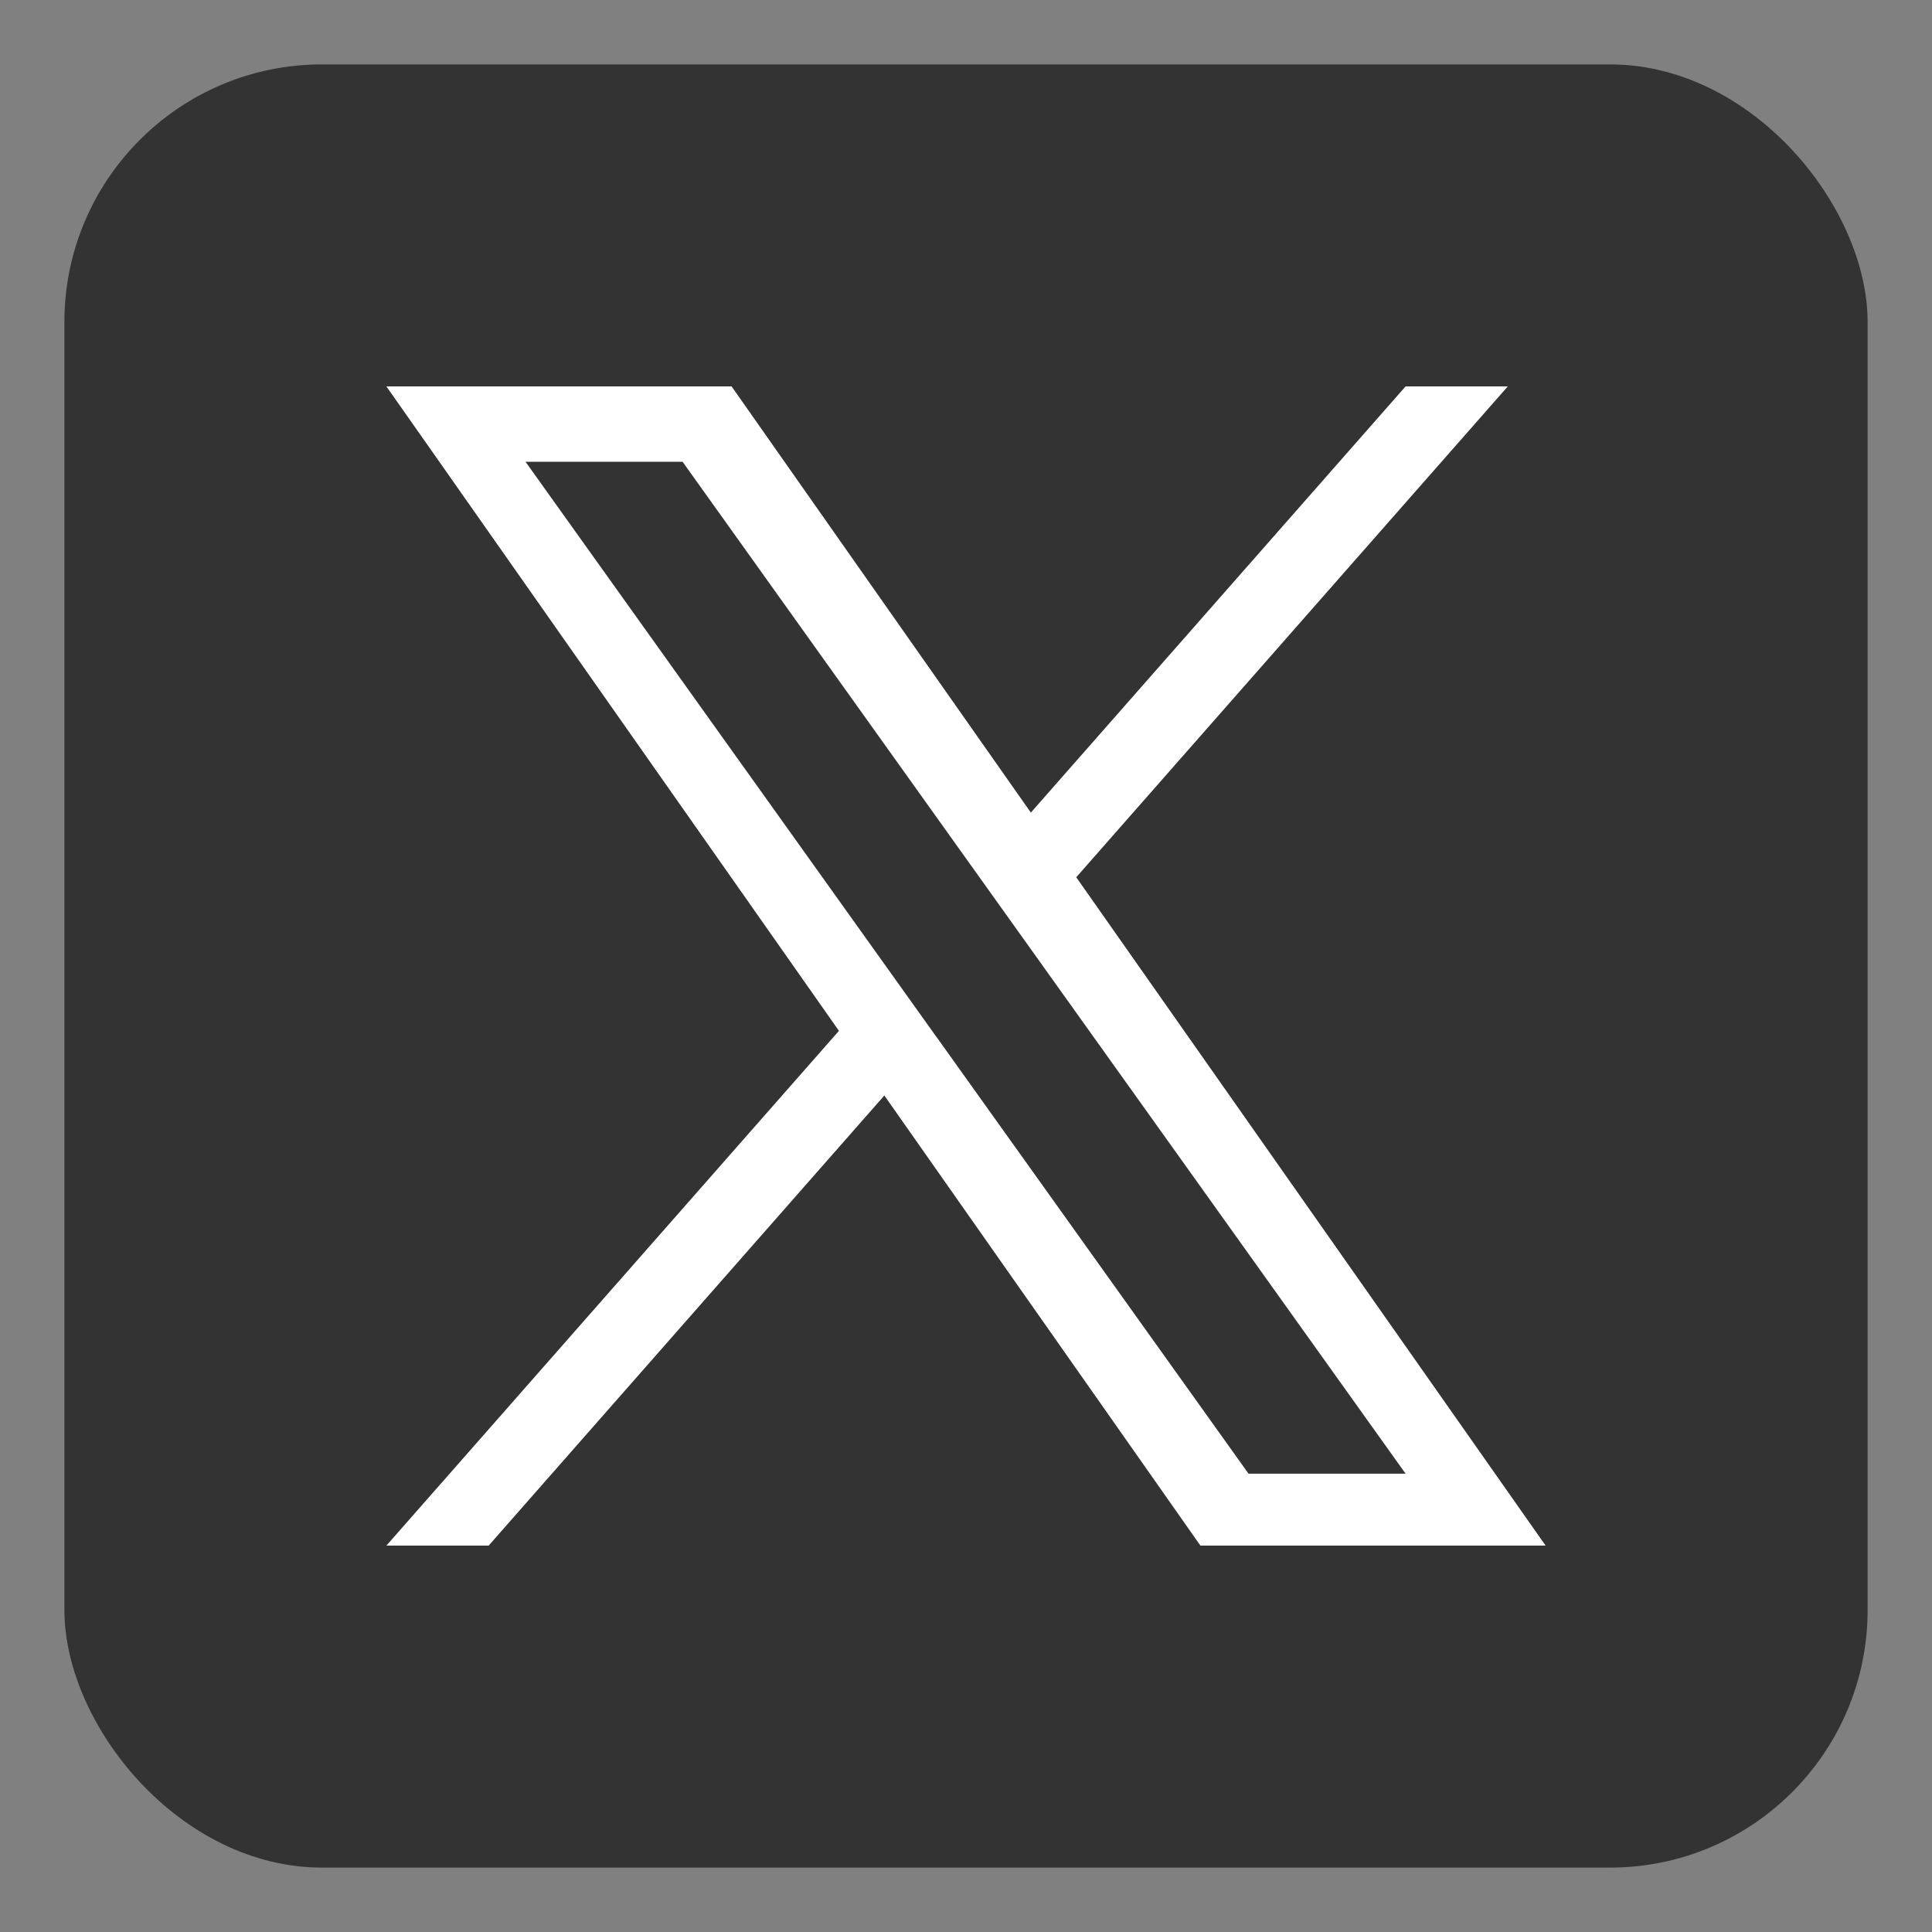
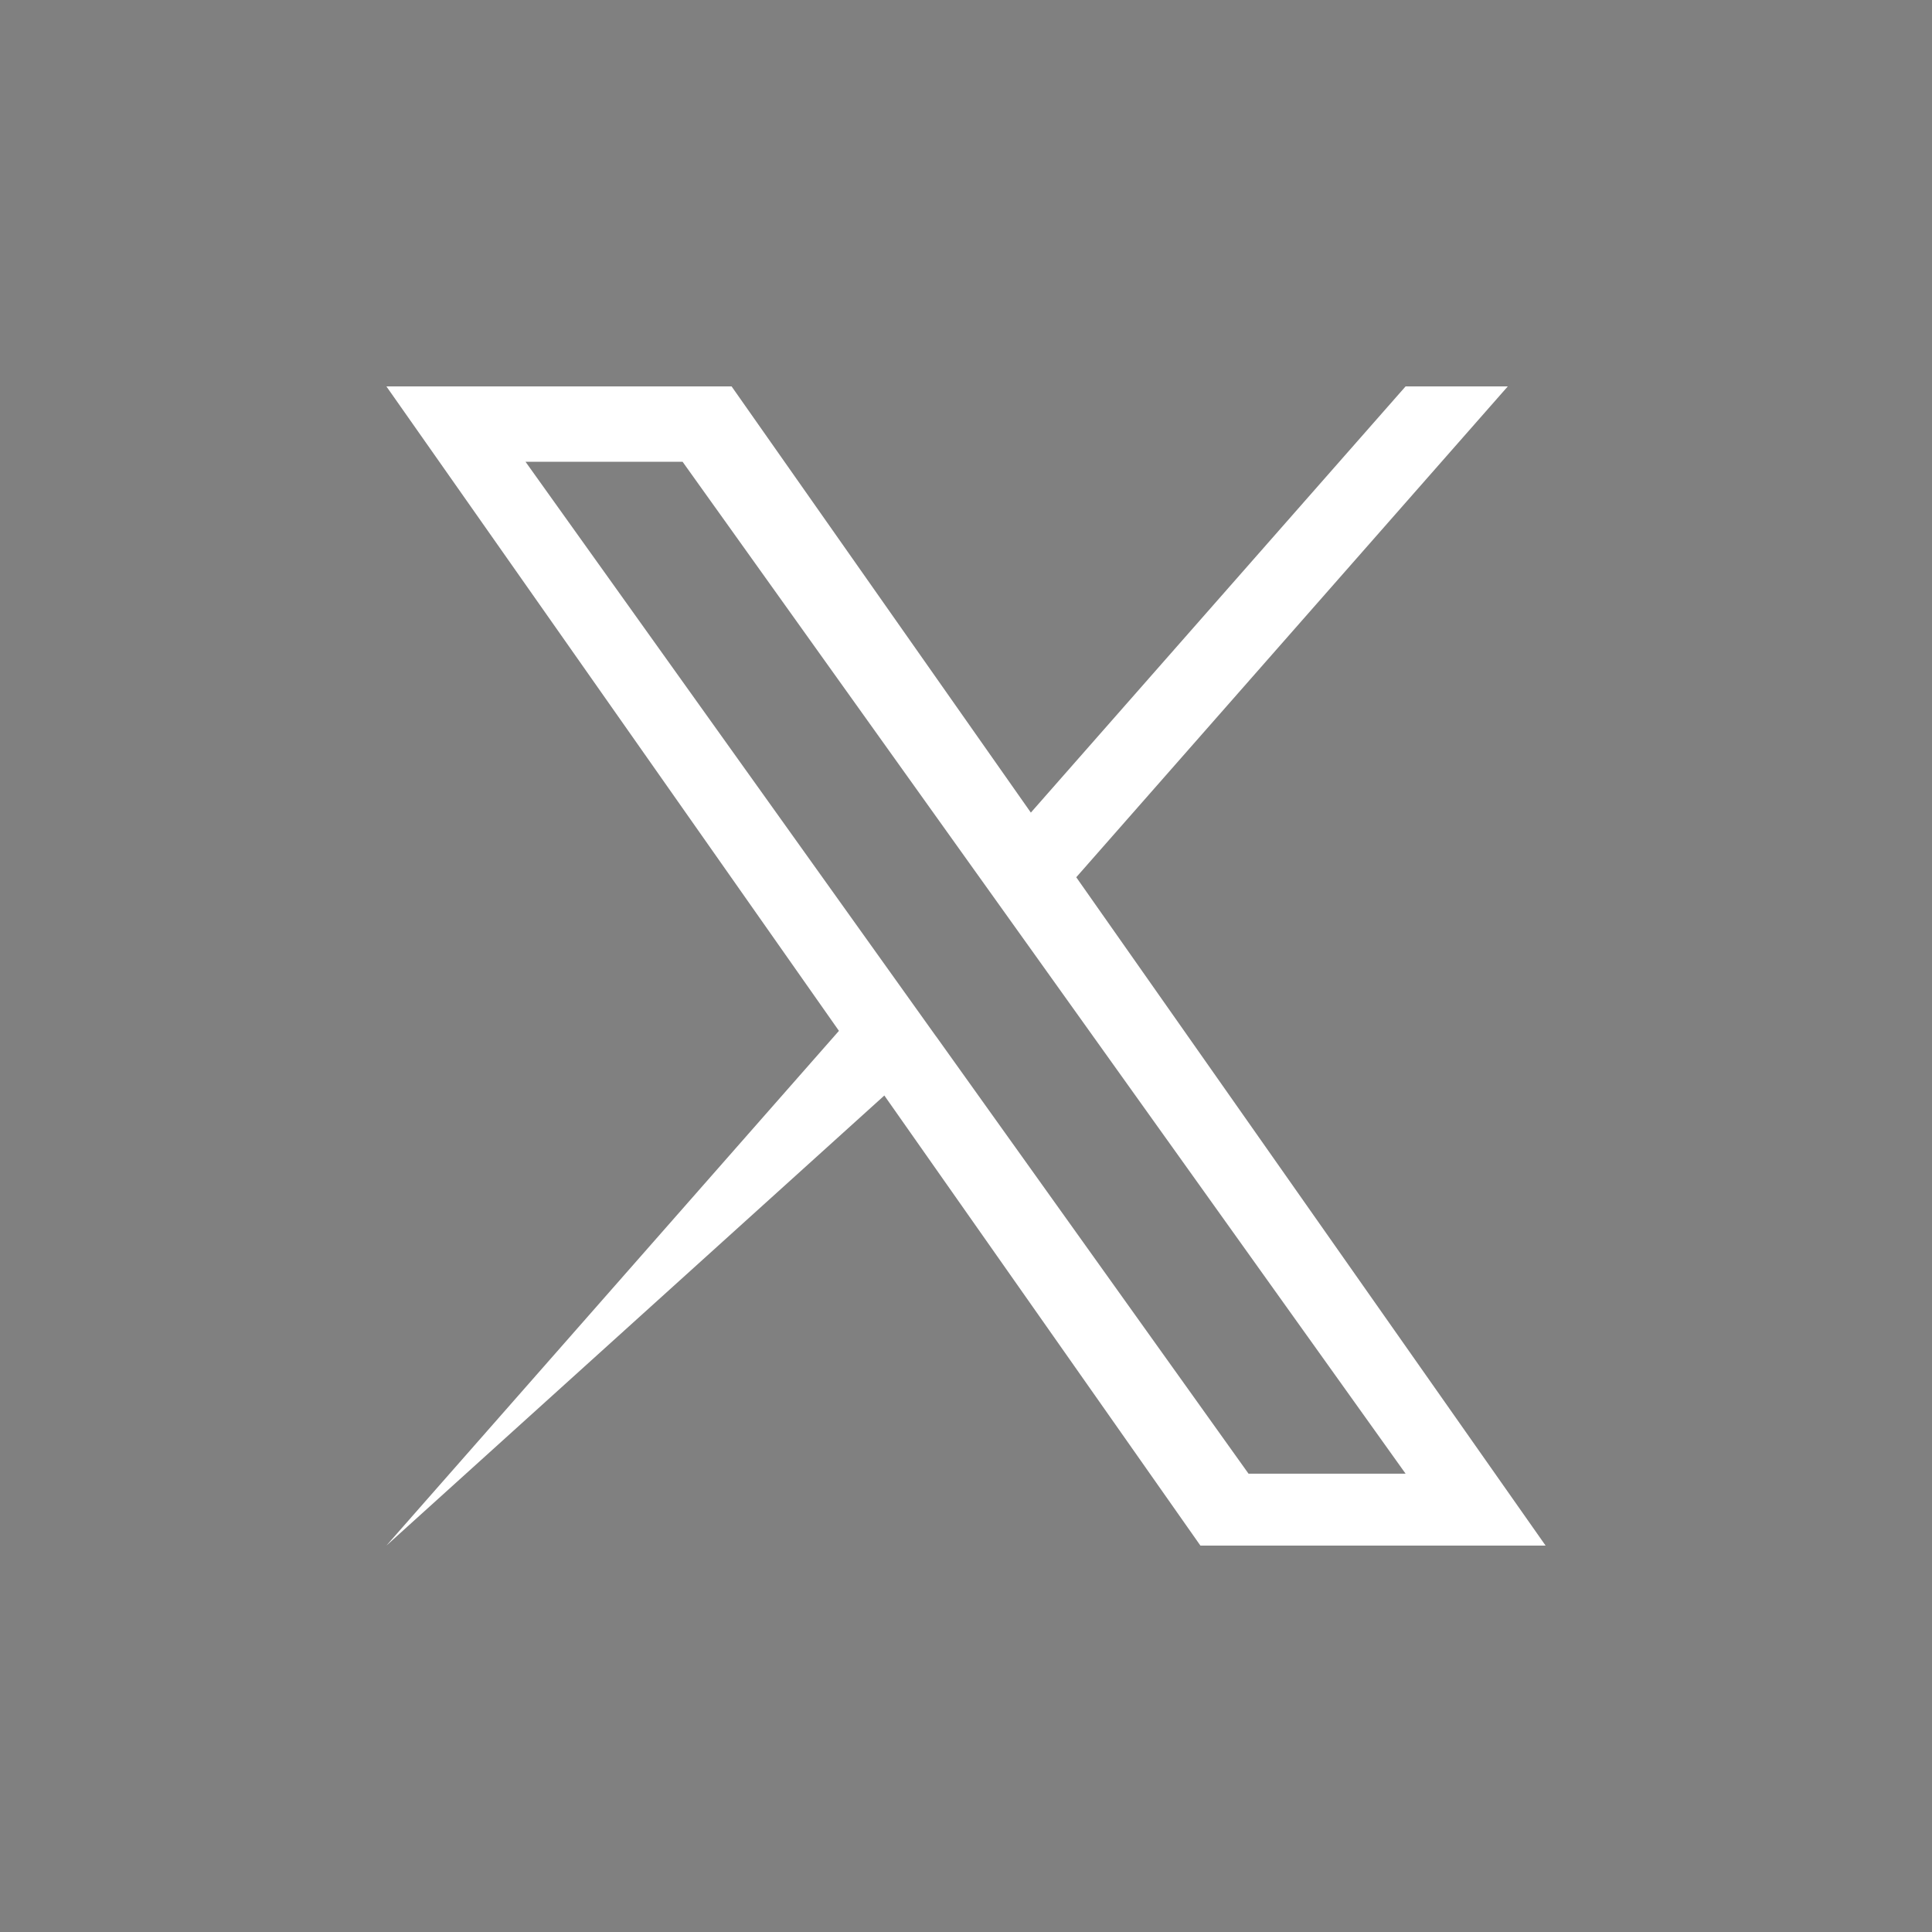
<svg xmlns="http://www.w3.org/2000/svg" width="30" height="30" viewBox="0 0 30 30" fill="none">
  <rect x="0" y="0" width="30" height="30" fill="#808080" stroke="none" />
-   <rect x="1" y="1" width="28" height="28" rx="4" fill="#333333" />
-   <path d="M16.712 13.622L23.413 6H21.826L16.007 12.618L11.36 6H6L13.027 16.007L6 24H7.588L13.732 17.011L18.64 24H24L16.712 13.622H16.713H16.712ZM14.537 16.096L13.825 15.099L8.16 7.17H10.599L15.171 13.569L15.883 14.565L21.826 22.883H19.387L14.538 16.096V16.095L14.537 16.096Z" fill="white" />
+   <path d="M16.712 13.622L23.413 6H21.826L16.007 12.618L11.36 6H6L13.027 16.007L6 24L13.732 17.011L18.64 24H24L16.712 13.622H16.713H16.712ZM14.537 16.096L13.825 15.099L8.16 7.17H10.599L15.171 13.569L15.883 14.565L21.826 22.883H19.387L14.538 16.096V16.095L14.537 16.096Z" fill="white" />
</svg>